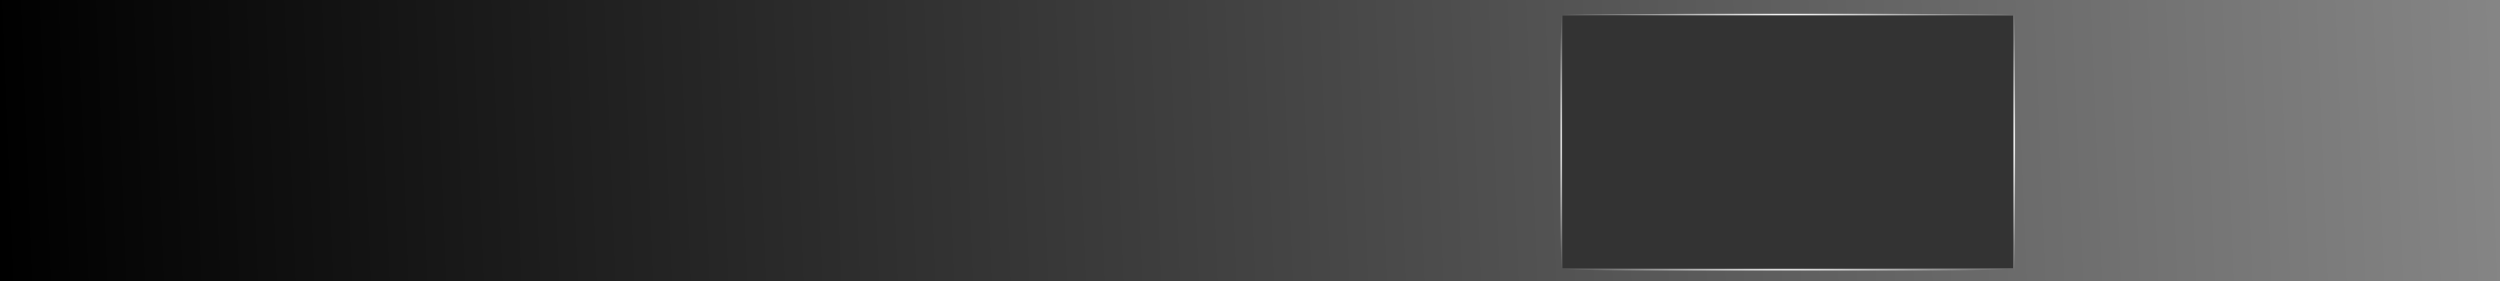
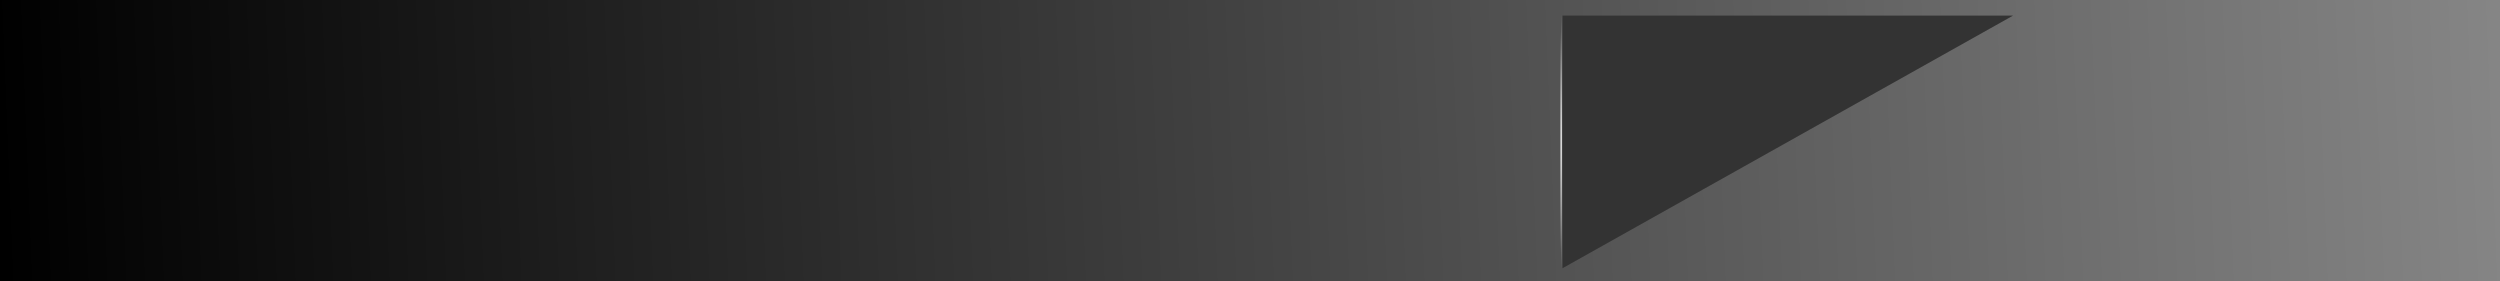
<svg xmlns="http://www.w3.org/2000/svg" xmlns:ns1="http://www.inkscape.org/namespaces/inkscape" xmlns:ns2="http://sodipodi.sourceforge.net/DTD/sodipodi-0.dtd" xmlns:xlink="http://www.w3.org/1999/xlink" width="1920" height="216" viewBox="0 0 1920 216" id="svg8417" version="1.1" ns1:version="0.91pre3 r13670" ns2:docname="tvguideheader.svg">
  <rect x="0" y="0" width="1920" height="216" fill="#333333" stroke="none" />
  <defs id="defs8419">
    <linearGradient ns1:collect="always" id="linearGradient8989">
      <stop style="stop-color:#ffffff;stop-opacity:1;" offset="0" id="stop8991" />
      <stop style="stop-color:#ffffff;stop-opacity:0;" offset="1" id="stop8993" />
    </linearGradient>
    <linearGradient ns1:collect="always" id="linearGradient8975">
      <stop style="stop-color:#000000;stop-opacity:1;" offset="0" id="stop8977" />
      <stop style="stop-color:#999999;stop-opacity:1" offset="1" id="stop8979" />
    </linearGradient>
    <linearGradient ns1:collect="always" xlink:href="#linearGradient8975" id="linearGradient8981" x1="0.72" y1="946.21" x2="2208.183" y2="857.316" gradientUnits="userSpaceOnUse" gradientTransform="translate(-2.02,-838.21)" />
    <radialGradient ns1:collect="always" xlink:href="#linearGradient8989" id="radialGradient8995" cx="1199" cy="944.798" fx="1199" fy="944.798" r="1" gradientTransform="matrix(1,0,0,100,0,-93534.975)" gradientUnits="userSpaceOnUse" />
    <radialGradient ns1:collect="always" xlink:href="#linearGradient8989" id="radialGradient8995-8" cx="1199" cy="944.798" fx="1199" fy="944.798" r="1" gradientTransform="matrix(1,0,0,100,348,-93534.974)" gradientUnits="userSpaceOnUse" />
    <radialGradient ns1:collect="always" xlink:href="#linearGradient8989" id="radialGradient9031" cx="1371.609" cy="842.613" fx="1371.609" fy="842.613" r="174" gradientTransform="matrix(1,0,0,0.006,2,842.52)" gradientUnits="userSpaceOnUse" />
    <radialGradient ns1:collect="always" xlink:href="#linearGradient8989" id="radialGradient9035" gradientUnits="userSpaceOnUse" gradientTransform="matrix(1,0,0,0.006,0,1038.52)" cx="1371.609" cy="842.613" fx="1371.609" fy="842.613" r="174" />
  </defs>
  <ns2:namedview id="base" pagecolor="#ffffff" bordercolor="#666666" borderopacity="1.0" ns1:pageopacity="0.0" ns1:pageshadow="2" ns1:zoom="0.3330036" ns1:cx="907.03522" ns1:cy="-144.31449" ns1:document-units="px" ns1:current-layer="layer1" showgrid="false" units="px" ns1:window-width="1531" ns1:window-height="878" ns1:window-x="61" ns1:window-y="-8" ns1:window-maximized="1" />
  <g ns1:label="Ebene 1" ns1:groupmode="layer" id="layer1" transform="translate(0,-836.362)">
-     <path style="opacity:1;fill:url(#linearGradient8981);fill-opacity:1;stroke:none;stroke-width:2.6;stroke-linecap:round;stroke-linejoin:miter;stroke-miterlimit:4;stroke-dasharray:none;stroke-dashoffset:0;stroke-opacity:1" d="M 0 0 L 0 216 L 1920 216 L 1920 0 L 0 0 z M 1200 12 L 1546 12 L 1546 206 L 1200 206 L 1200 12 z " transform="translate(0,836.362)" id="rect8965" />
+     <path style="opacity:1;fill:url(#linearGradient8981);fill-opacity:1;stroke:none;stroke-width:2.6;stroke-linecap:round;stroke-linejoin:miter;stroke-miterlimit:4;stroke-dasharray:none;stroke-dashoffset:0;stroke-opacity:1" d="M 0 0 L 0 216 L 1920 216 L 1920 0 L 0 0 z M 1200 12 L 1546 12 L 1200 206 L 1200 12 z " transform="translate(0,836.362)" id="rect8965" />
    <rect style="opacity:1;fill:url(#radialGradient8995);fill-opacity:1;stroke:none;stroke-width:2.6;stroke-linecap:round;stroke-linejoin:miter;stroke-miterlimit:4;stroke-dasharray:none;stroke-dashoffset:0;stroke-opacity:1" id="rect8987" width="2" height="200" x="1198" y="844.798" />
-     <rect style="opacity:1;fill:url(#radialGradient8995-8);fill-opacity:1;stroke:none;stroke-width:2.6;stroke-linecap:round;stroke-linejoin:miter;stroke-miterlimit:4;stroke-dasharray:none;stroke-dashoffset:0;stroke-opacity:1" id="rect8987-9" width="2" height="200" x="1546" y="844.798" />
-     <rect style="opacity:1;fill:url(#radialGradient9031);fill-opacity:1;stroke:none;stroke-width:2.6;stroke-linecap:round;stroke-linejoin:miter;stroke-miterlimit:4;stroke-dasharray:none;stroke-dashoffset:0;stroke-opacity:1" id="rect9023" width="348" height="2" x="1199.609" y="846.362" />
-     <rect y="1042.362" x="1197.609" height="2" width="348" id="rect9033" style="opacity:1;fill:url(#radialGradient9035);fill-opacity:1;stroke:none;stroke-width:2.6;stroke-linecap:round;stroke-linejoin:miter;stroke-miterlimit:4;stroke-dasharray:none;stroke-dashoffset:0;stroke-opacity:1" />
  </g>
</svg>